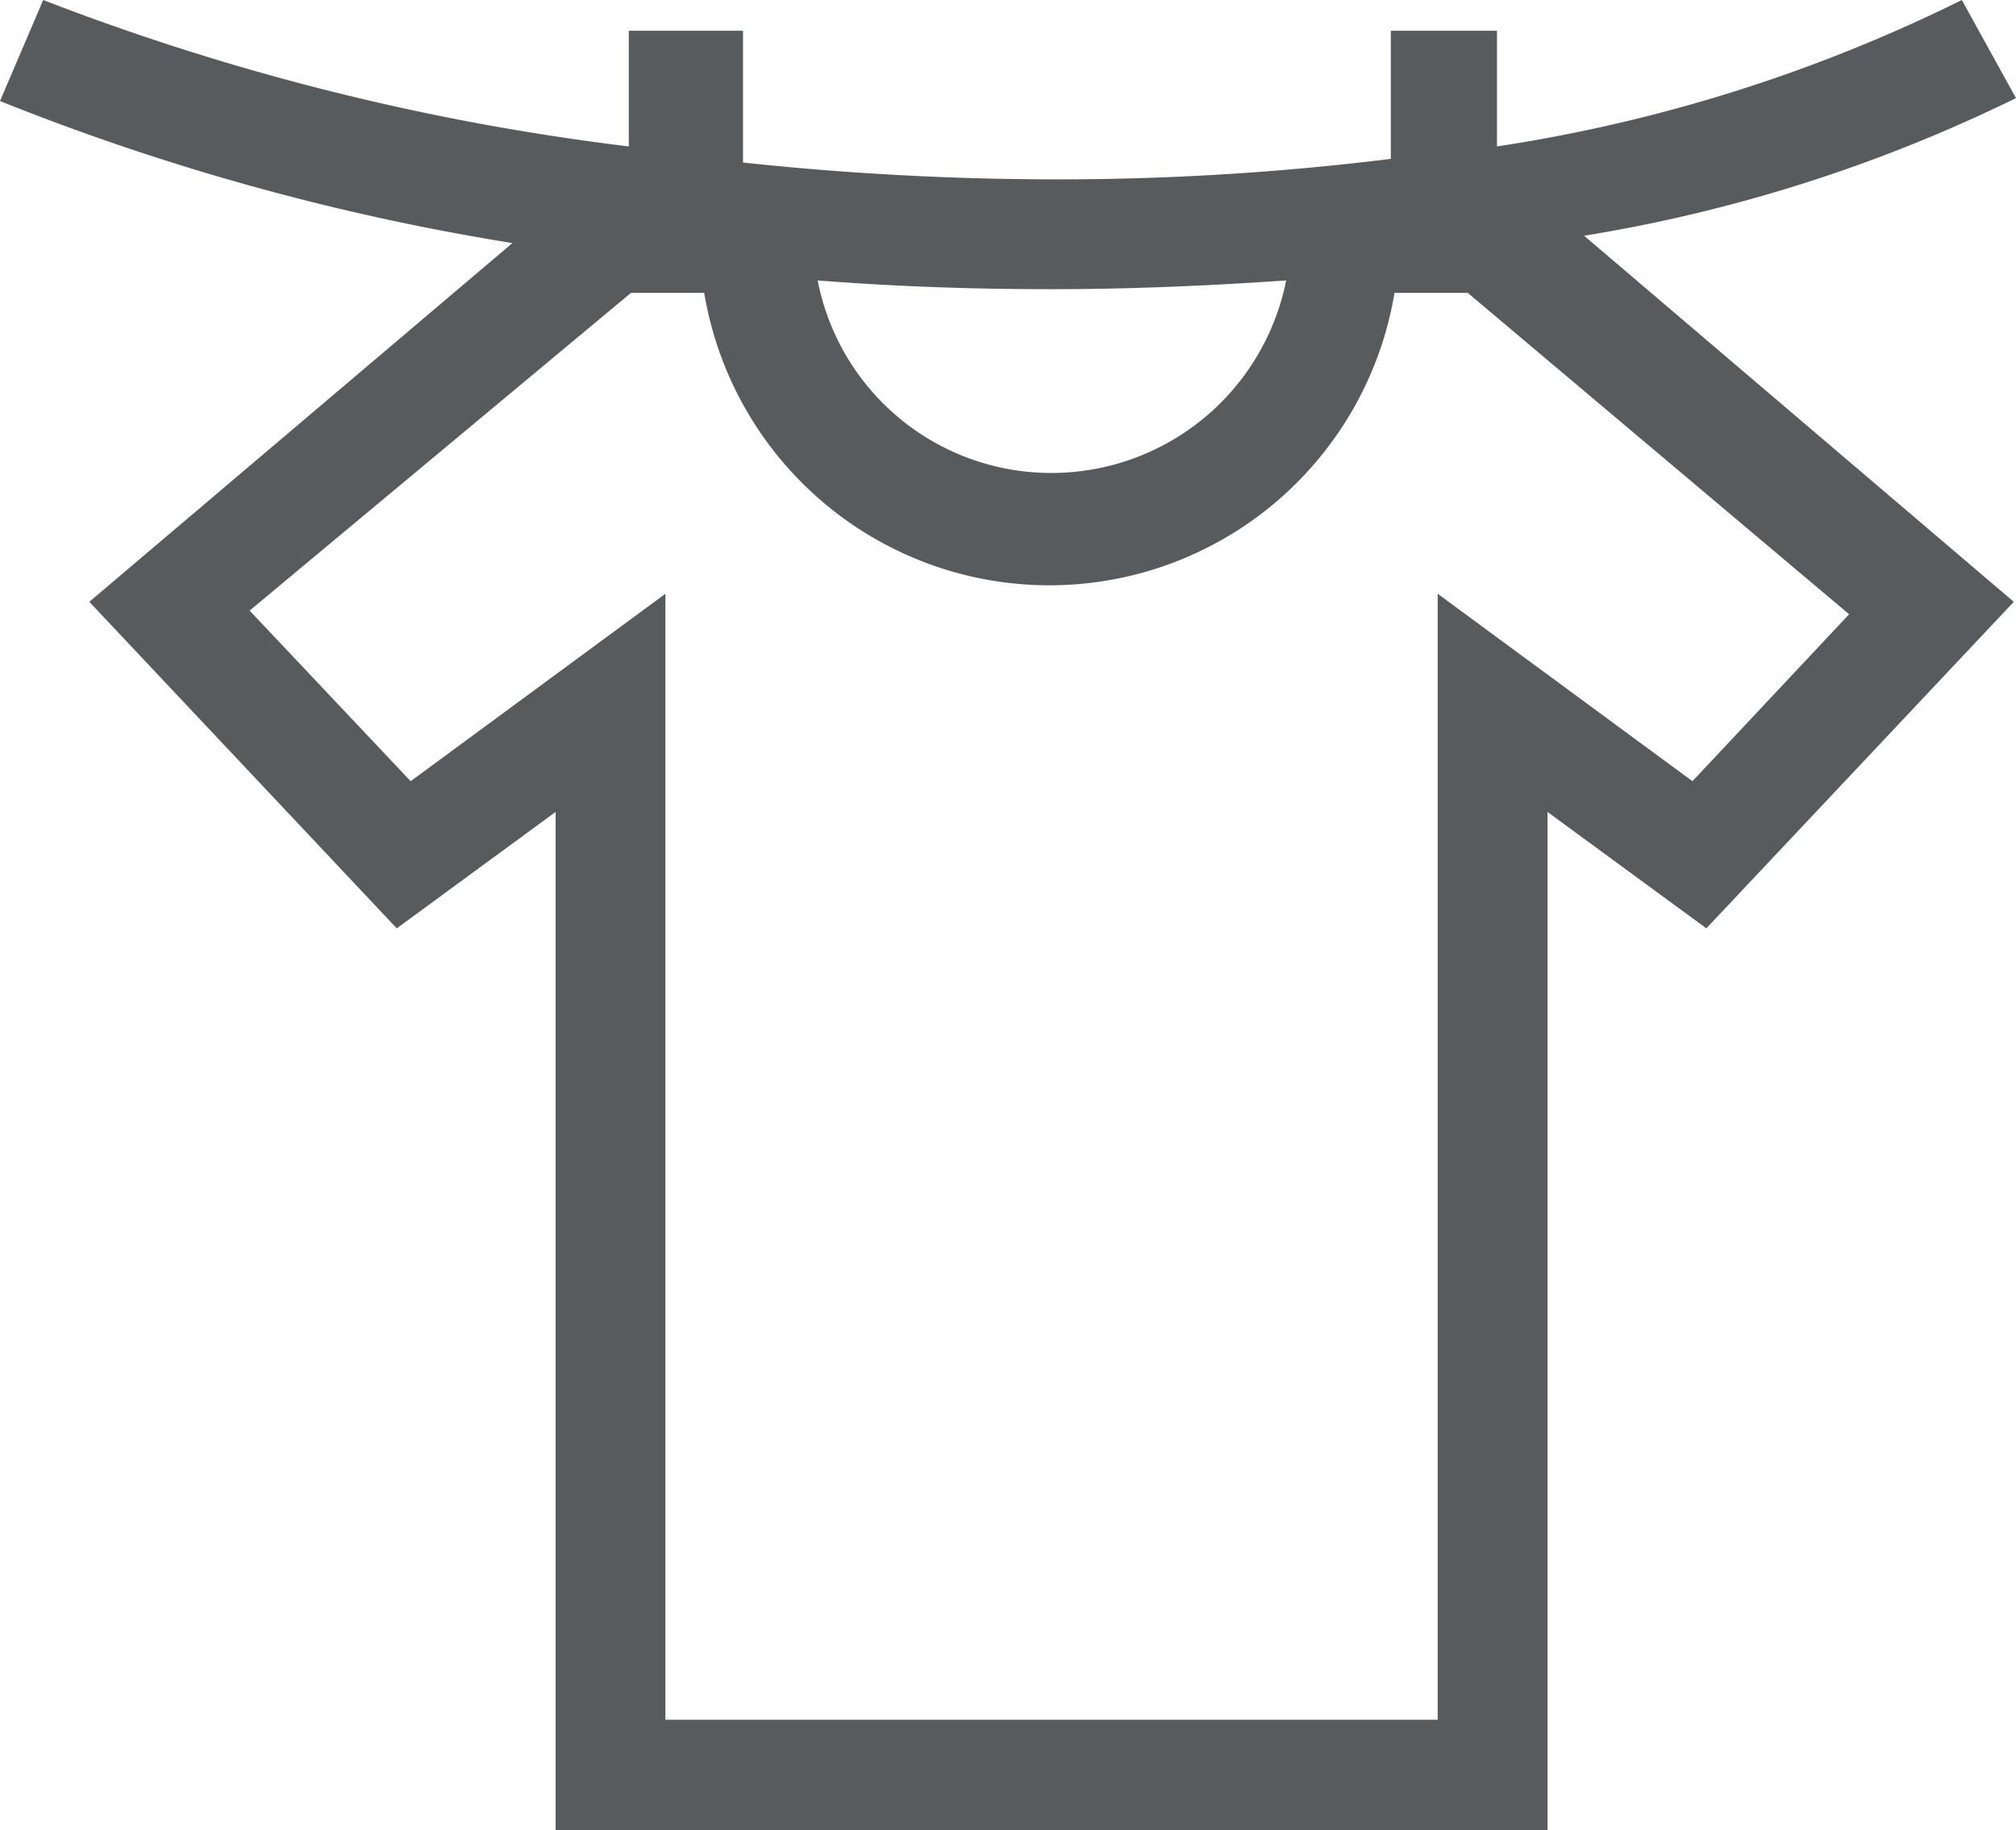
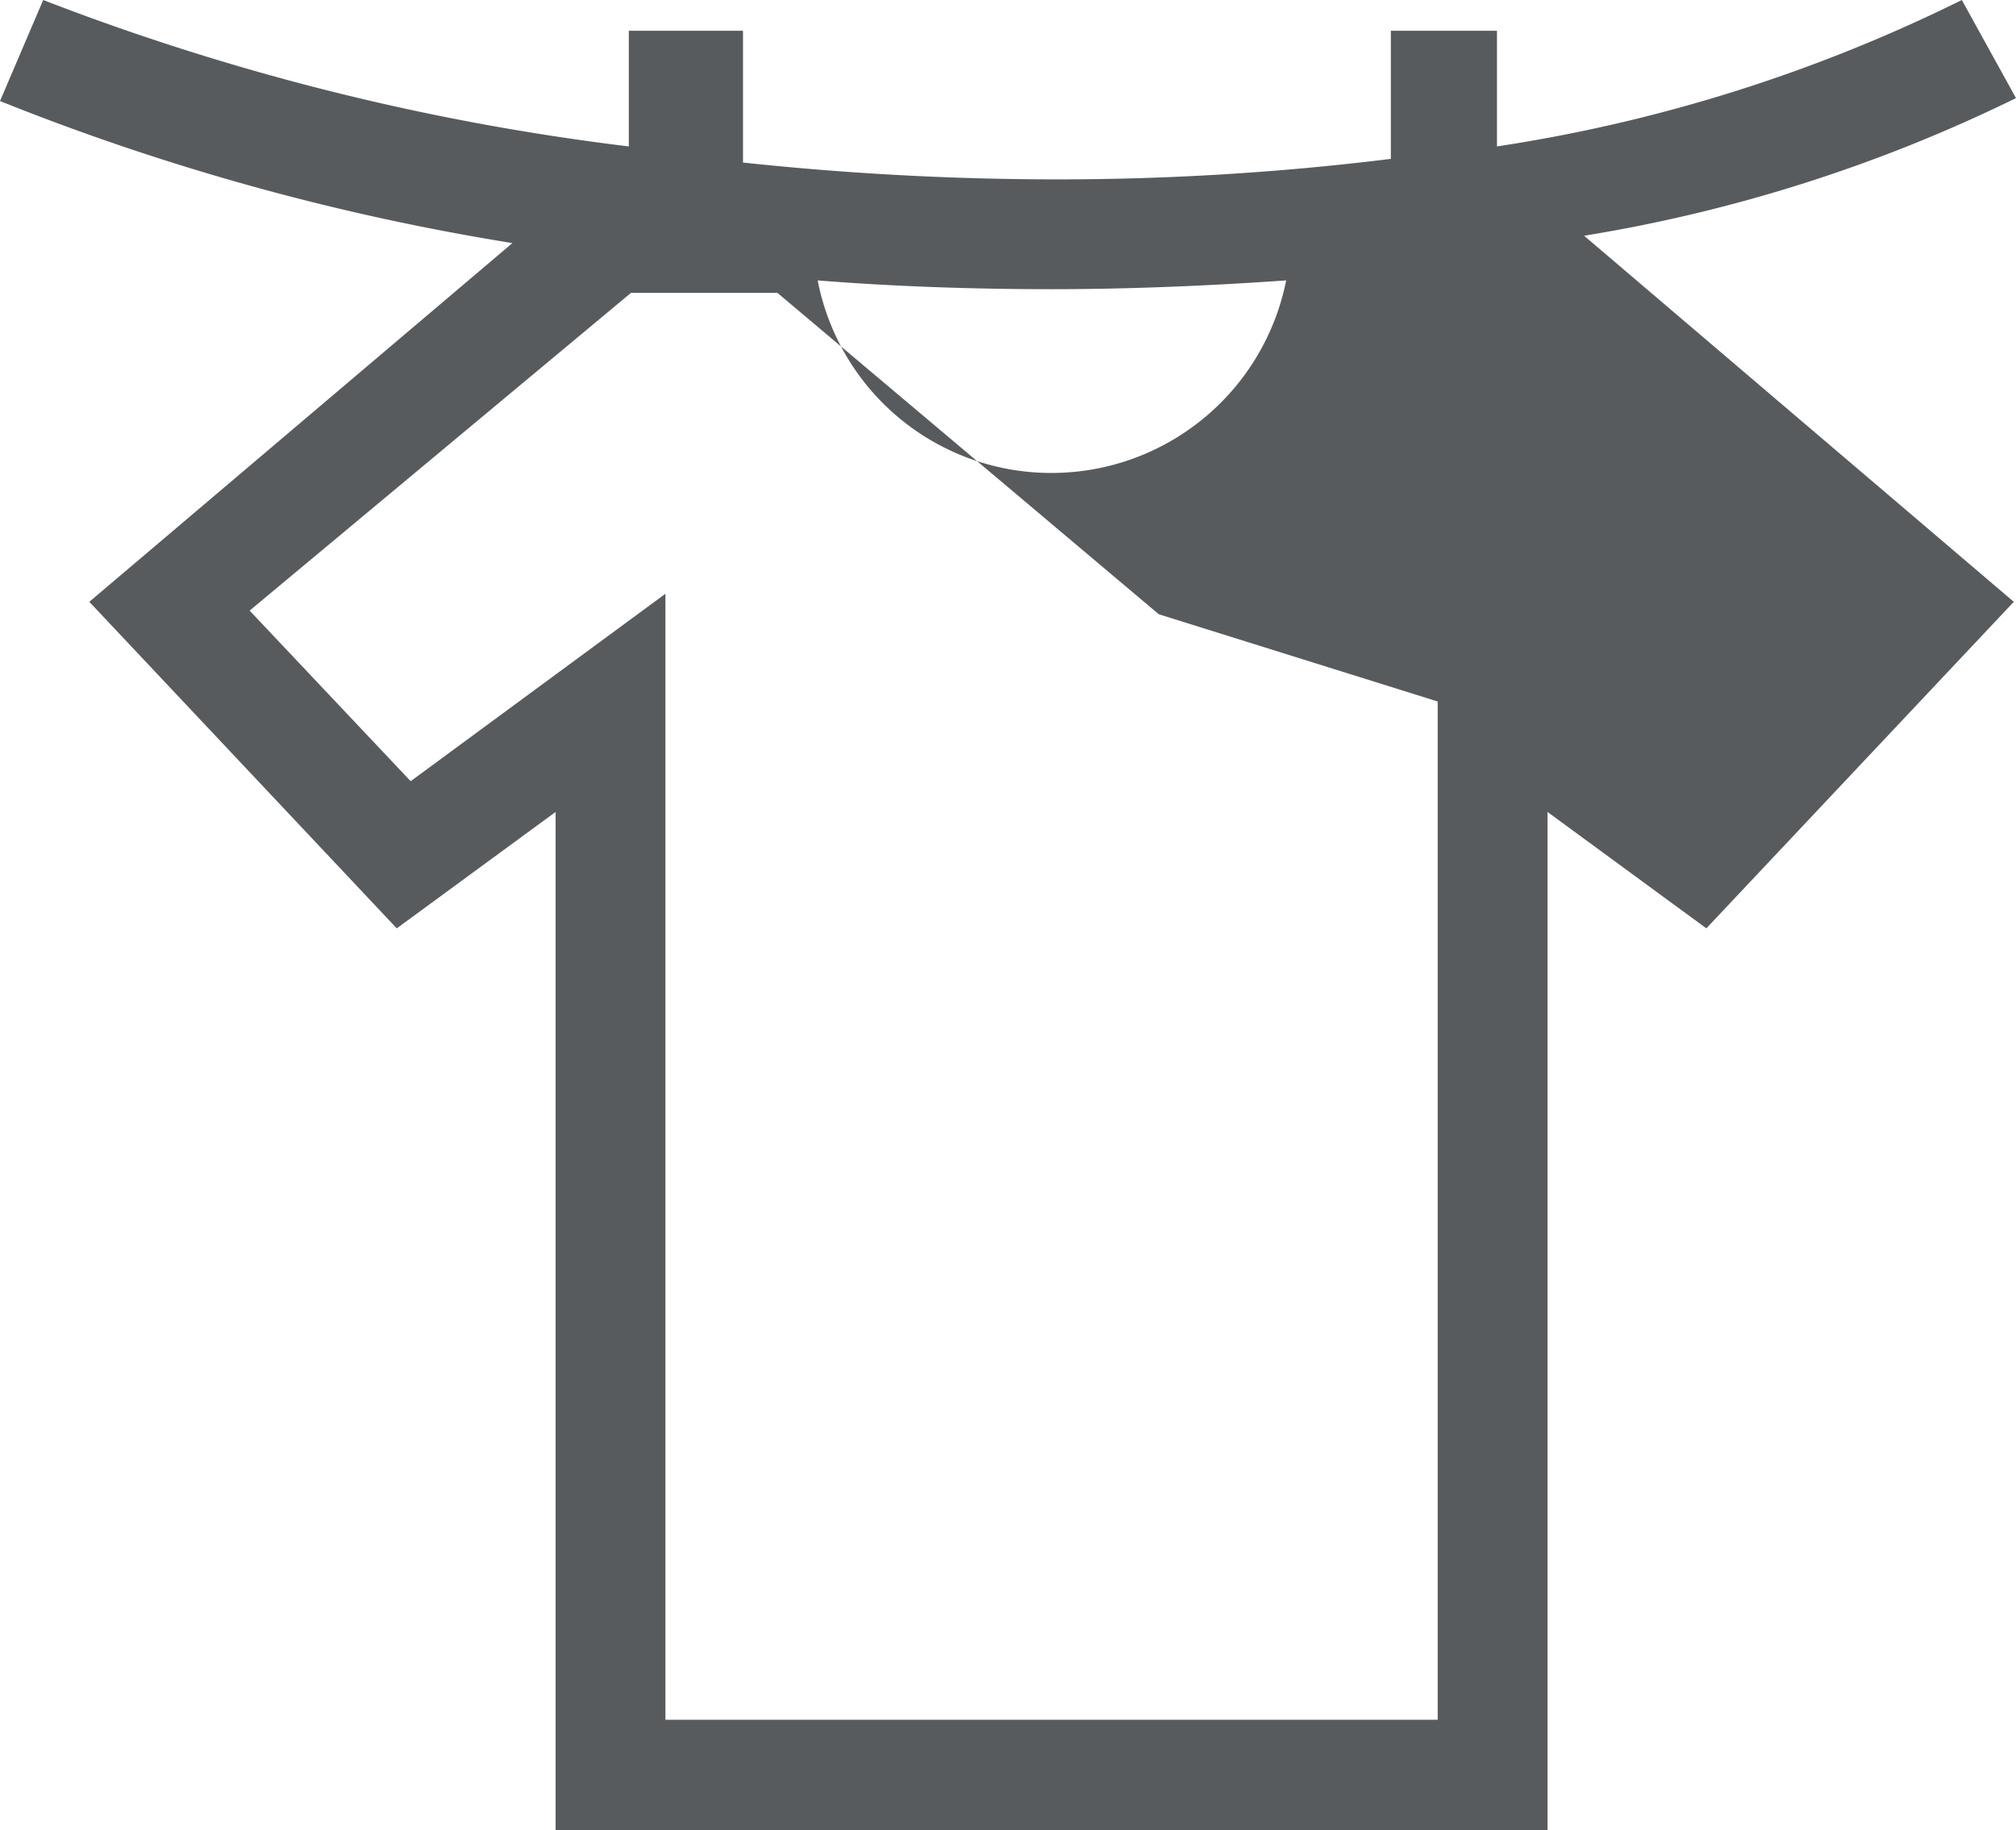
<svg xmlns="http://www.w3.org/2000/svg" viewBox="0 0 27.54 25">
  <defs>
    <style>.cls-1{fill:#585b5e;}</style>
  </defs>
  <title>Skalbiniai</title>
  <g id="Layer_2" data-name="Layer 2">
    <g id="Layer_1-2" data-name="Layer 1">
-       <path class="cls-1" d="M27.54,1.34,26.8,0A21.59,21.59,0,0,1,20.45,2V.42H19V2.17a37,37,0,0,1-4.59.28,40.42,40.42,0,0,1-4.26-.23V.42H8.59V2a33.26,33.26,0,0,1-8-2L0,1.38A32.78,32.78,0,0,0,7,3.32L1.22,8.22l4.2,4.46,2.17-1.59V25H21.14V11.09l2.17,1.59,4.2-4.46-5.87-5A21.07,21.07,0,0,0,27.54,1.34Zm-4.42,9.33L19.64,8.11V23.49H9.09V8.11L5.61,10.67,3.41,8.34,8.62,4h1a4.78,4.78,0,0,0,9.43,0h1l5.21,4.39ZM14.36,6.46a3.25,3.25,0,0,1-3.19-2.63c1,.08,2.08.12,3.19.12s2.21-.05,3.21-.12A3.27,3.27,0,0,1,14.36,6.46Z" />
+       <path class="cls-1" d="M27.54,1.34,26.8,0A21.59,21.59,0,0,1,20.45,2V.42H19V2.17a37,37,0,0,1-4.59.28,40.42,40.42,0,0,1-4.26-.23V.42H8.59V2a33.26,33.26,0,0,1-8-2L0,1.38A32.78,32.78,0,0,0,7,3.32L1.22,8.22l4.2,4.46,2.17-1.59V25H21.14V11.09l2.17,1.59,4.2-4.46-5.87-5A21.07,21.07,0,0,0,27.54,1.34Zm-4.42,9.33L19.64,8.11V23.49H9.09V8.11L5.61,10.67,3.41,8.34,8.62,4h1h1l5.21,4.39ZM14.36,6.46a3.25,3.25,0,0,1-3.19-2.63c1,.08,2.08.12,3.19.12s2.21-.05,3.21-.12A3.27,3.27,0,0,1,14.36,6.46Z" />
    </g>
  </g>
</svg>